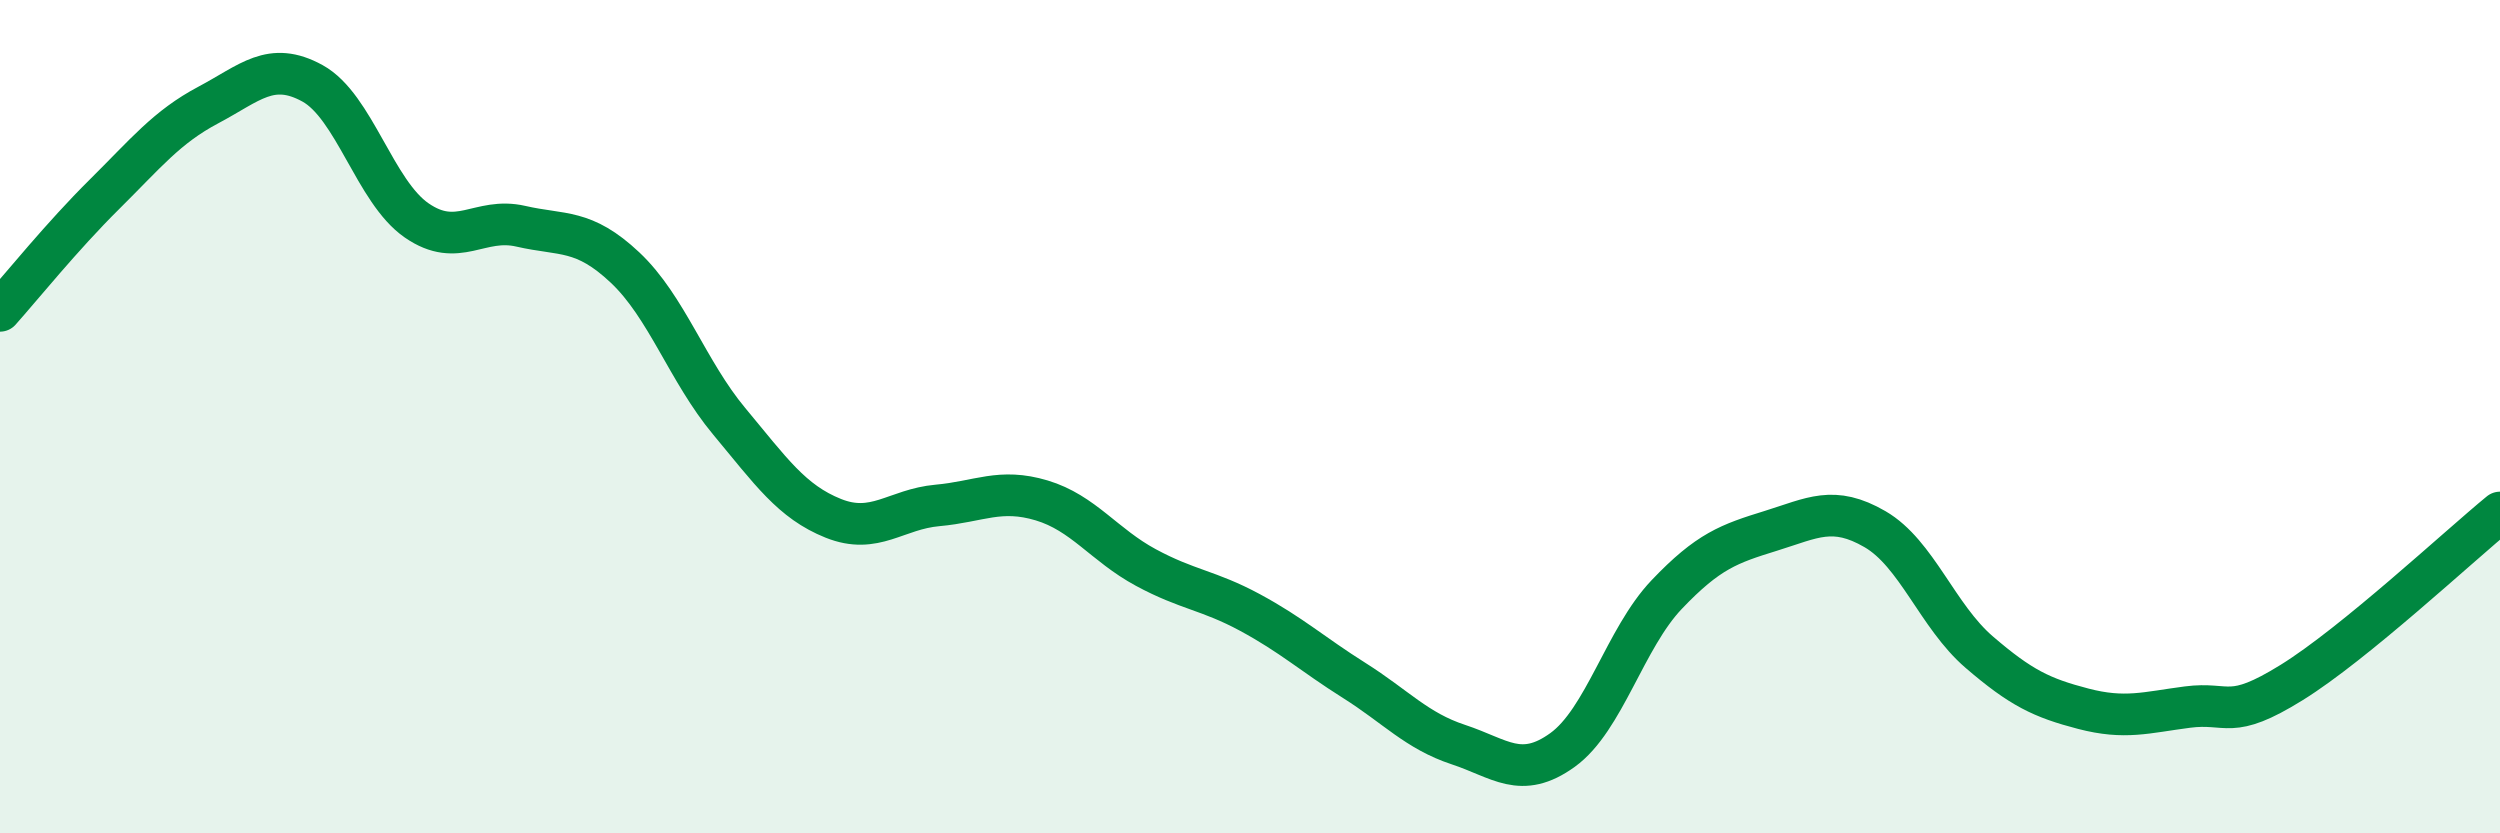
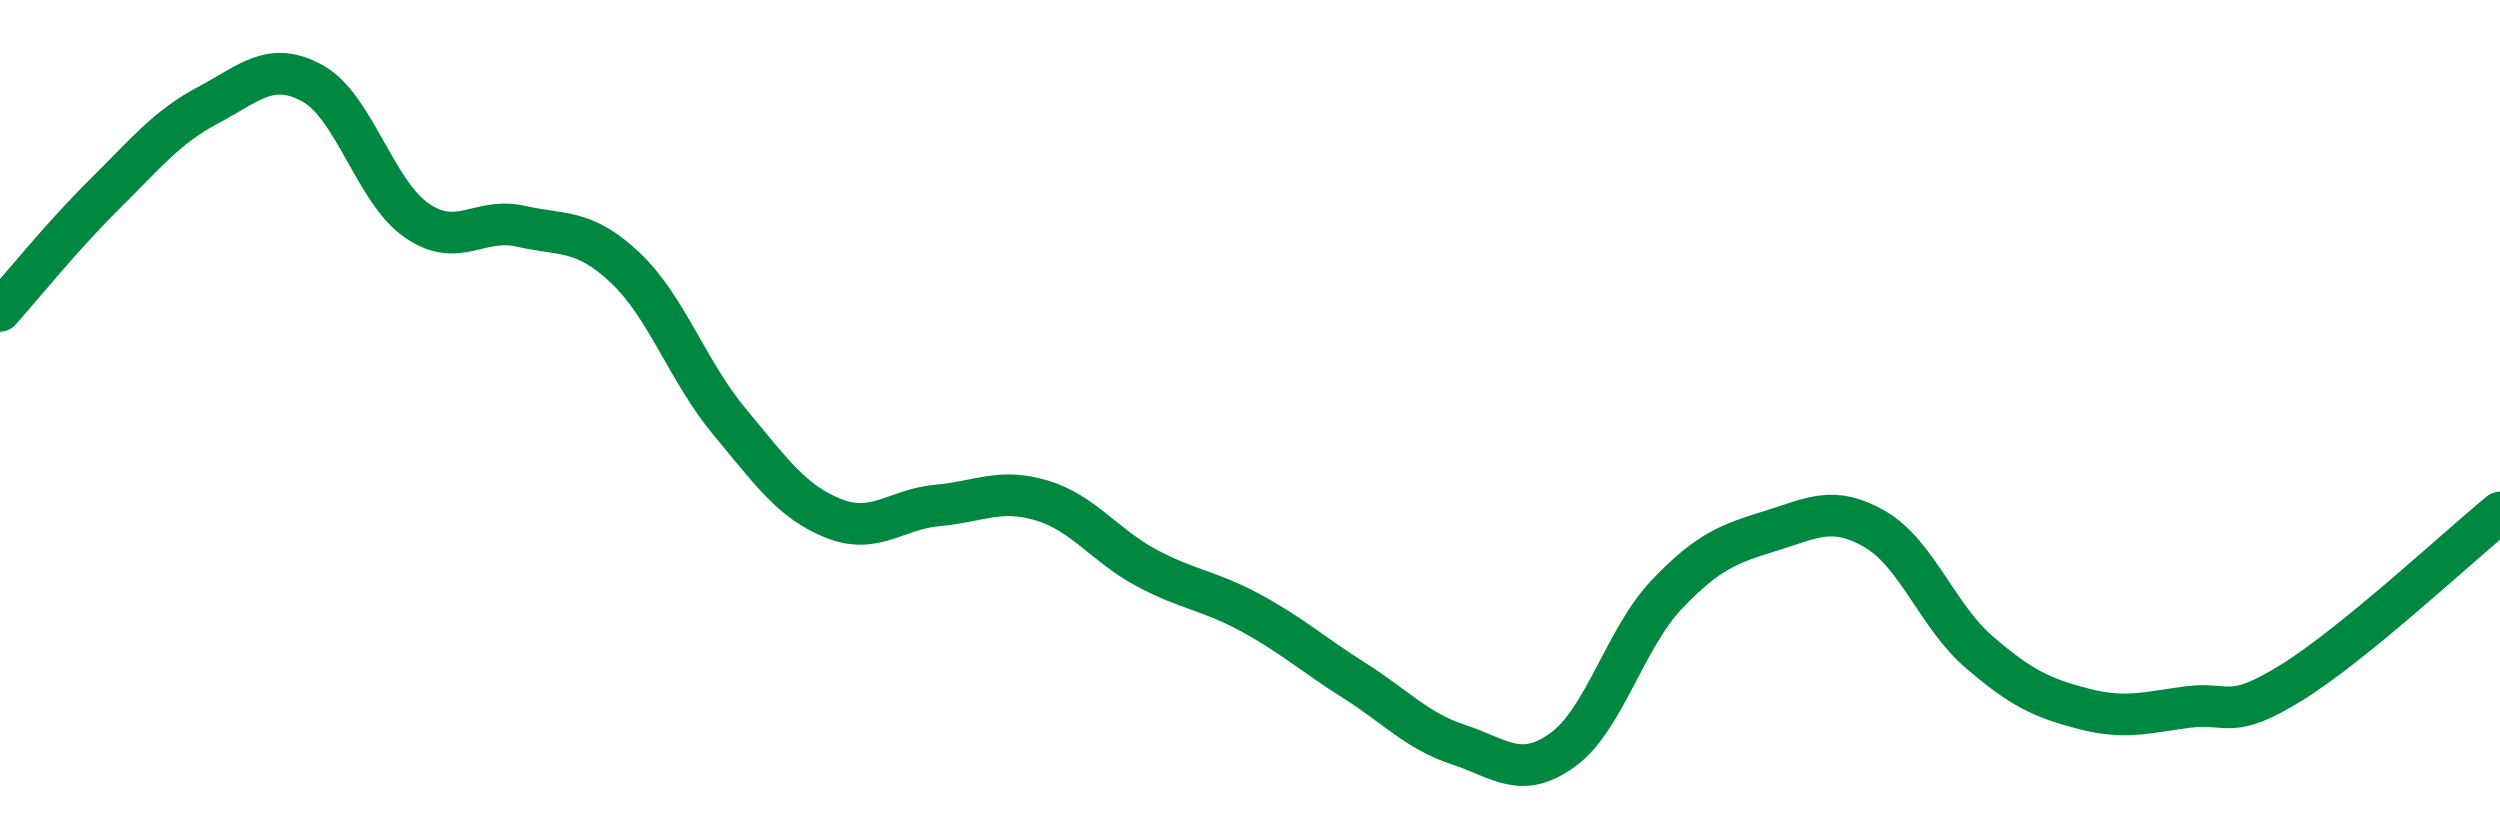
<svg xmlns="http://www.w3.org/2000/svg" width="60" height="20" viewBox="0 0 60 20">
-   <path d="M 0,7.46 C 0.5,6.9 1.5,5.66 2.5,4.67 C 3.5,3.68 4,3.05 5,2.52 C 6,1.99 6.5,1.45 7.5,2 C 8.5,2.55 9,4.6 10,5.29 C 11,5.98 11.5,5.2 12.5,5.43 C 13.5,5.66 14,5.48 15,6.42 C 16,7.36 16.5,8.91 17.5,10.11 C 18.5,11.31 19,12.04 20,12.44 C 21,12.84 21.5,12.22 22.5,12.13 C 23.5,12.04 24,11.71 25,12.01 C 26,12.31 26.5,13.08 27.5,13.62 C 28.5,14.16 29,14.16 30,14.7 C 31,15.24 31.5,15.7 32.5,16.33 C 33.5,16.96 34,17.54 35,17.87 C 36,18.2 36.5,18.72 37.5,18 C 38.5,17.28 39,15.32 40,14.27 C 41,13.22 41.5,13.05 42.5,12.74 C 43.5,12.43 44,12.12 45,12.7 C 46,13.28 46.5,14.79 47.5,15.65 C 48.5,16.51 49,16.75 50,17.01 C 51,17.27 51.5,17.1 52.5,16.97 C 53.5,16.84 53.5,17.31 55,16.38 C 56.5,15.45 59,13.12 60,12.3L60 20L0 20Z" fill="#008740" opacity="0.1" stroke-linecap="round" stroke-linejoin="round" />
  <path d="M 0,7.46 C 0.5,6.9 1.5,5.66 2.5,4.67 C 3.5,3.68 4,3.05 5,2.52 C 6,1.99 6.5,1.45 7.5,2 C 8.5,2.55 9,4.6 10,5.29 C 11,5.98 11.5,5.2 12.5,5.43 C 13.5,5.66 14,5.48 15,6.42 C 16,7.36 16.5,8.91 17.5,10.11 C 18.5,11.31 19,12.04 20,12.44 C 21,12.84 21.5,12.22 22.5,12.13 C 23.5,12.04 24,11.71 25,12.01 C 26,12.31 26.5,13.08 27.5,13.62 C 28.5,14.16 29,14.16 30,14.7 C 31,15.24 31.5,15.7 32.5,16.33 C 33.5,16.96 34,17.54 35,17.87 C 36,18.2 36.5,18.72 37.5,18 C 38.5,17.28 39,15.32 40,14.27 C 41,13.22 41.5,13.05 42.5,12.74 C 43.5,12.43 44,12.12 45,12.7 C 46,13.28 46.5,14.79 47.5,15.65 C 48.5,16.51 49,16.75 50,17.01 C 51,17.27 51.5,17.1 52.5,16.97 C 53.5,16.84 53.5,17.31 55,16.38 C 56.5,15.45 59,13.12 60,12.3" stroke="#008740" stroke-width="1" fill="none" stroke-linecap="round" stroke-linejoin="round" />
</svg>